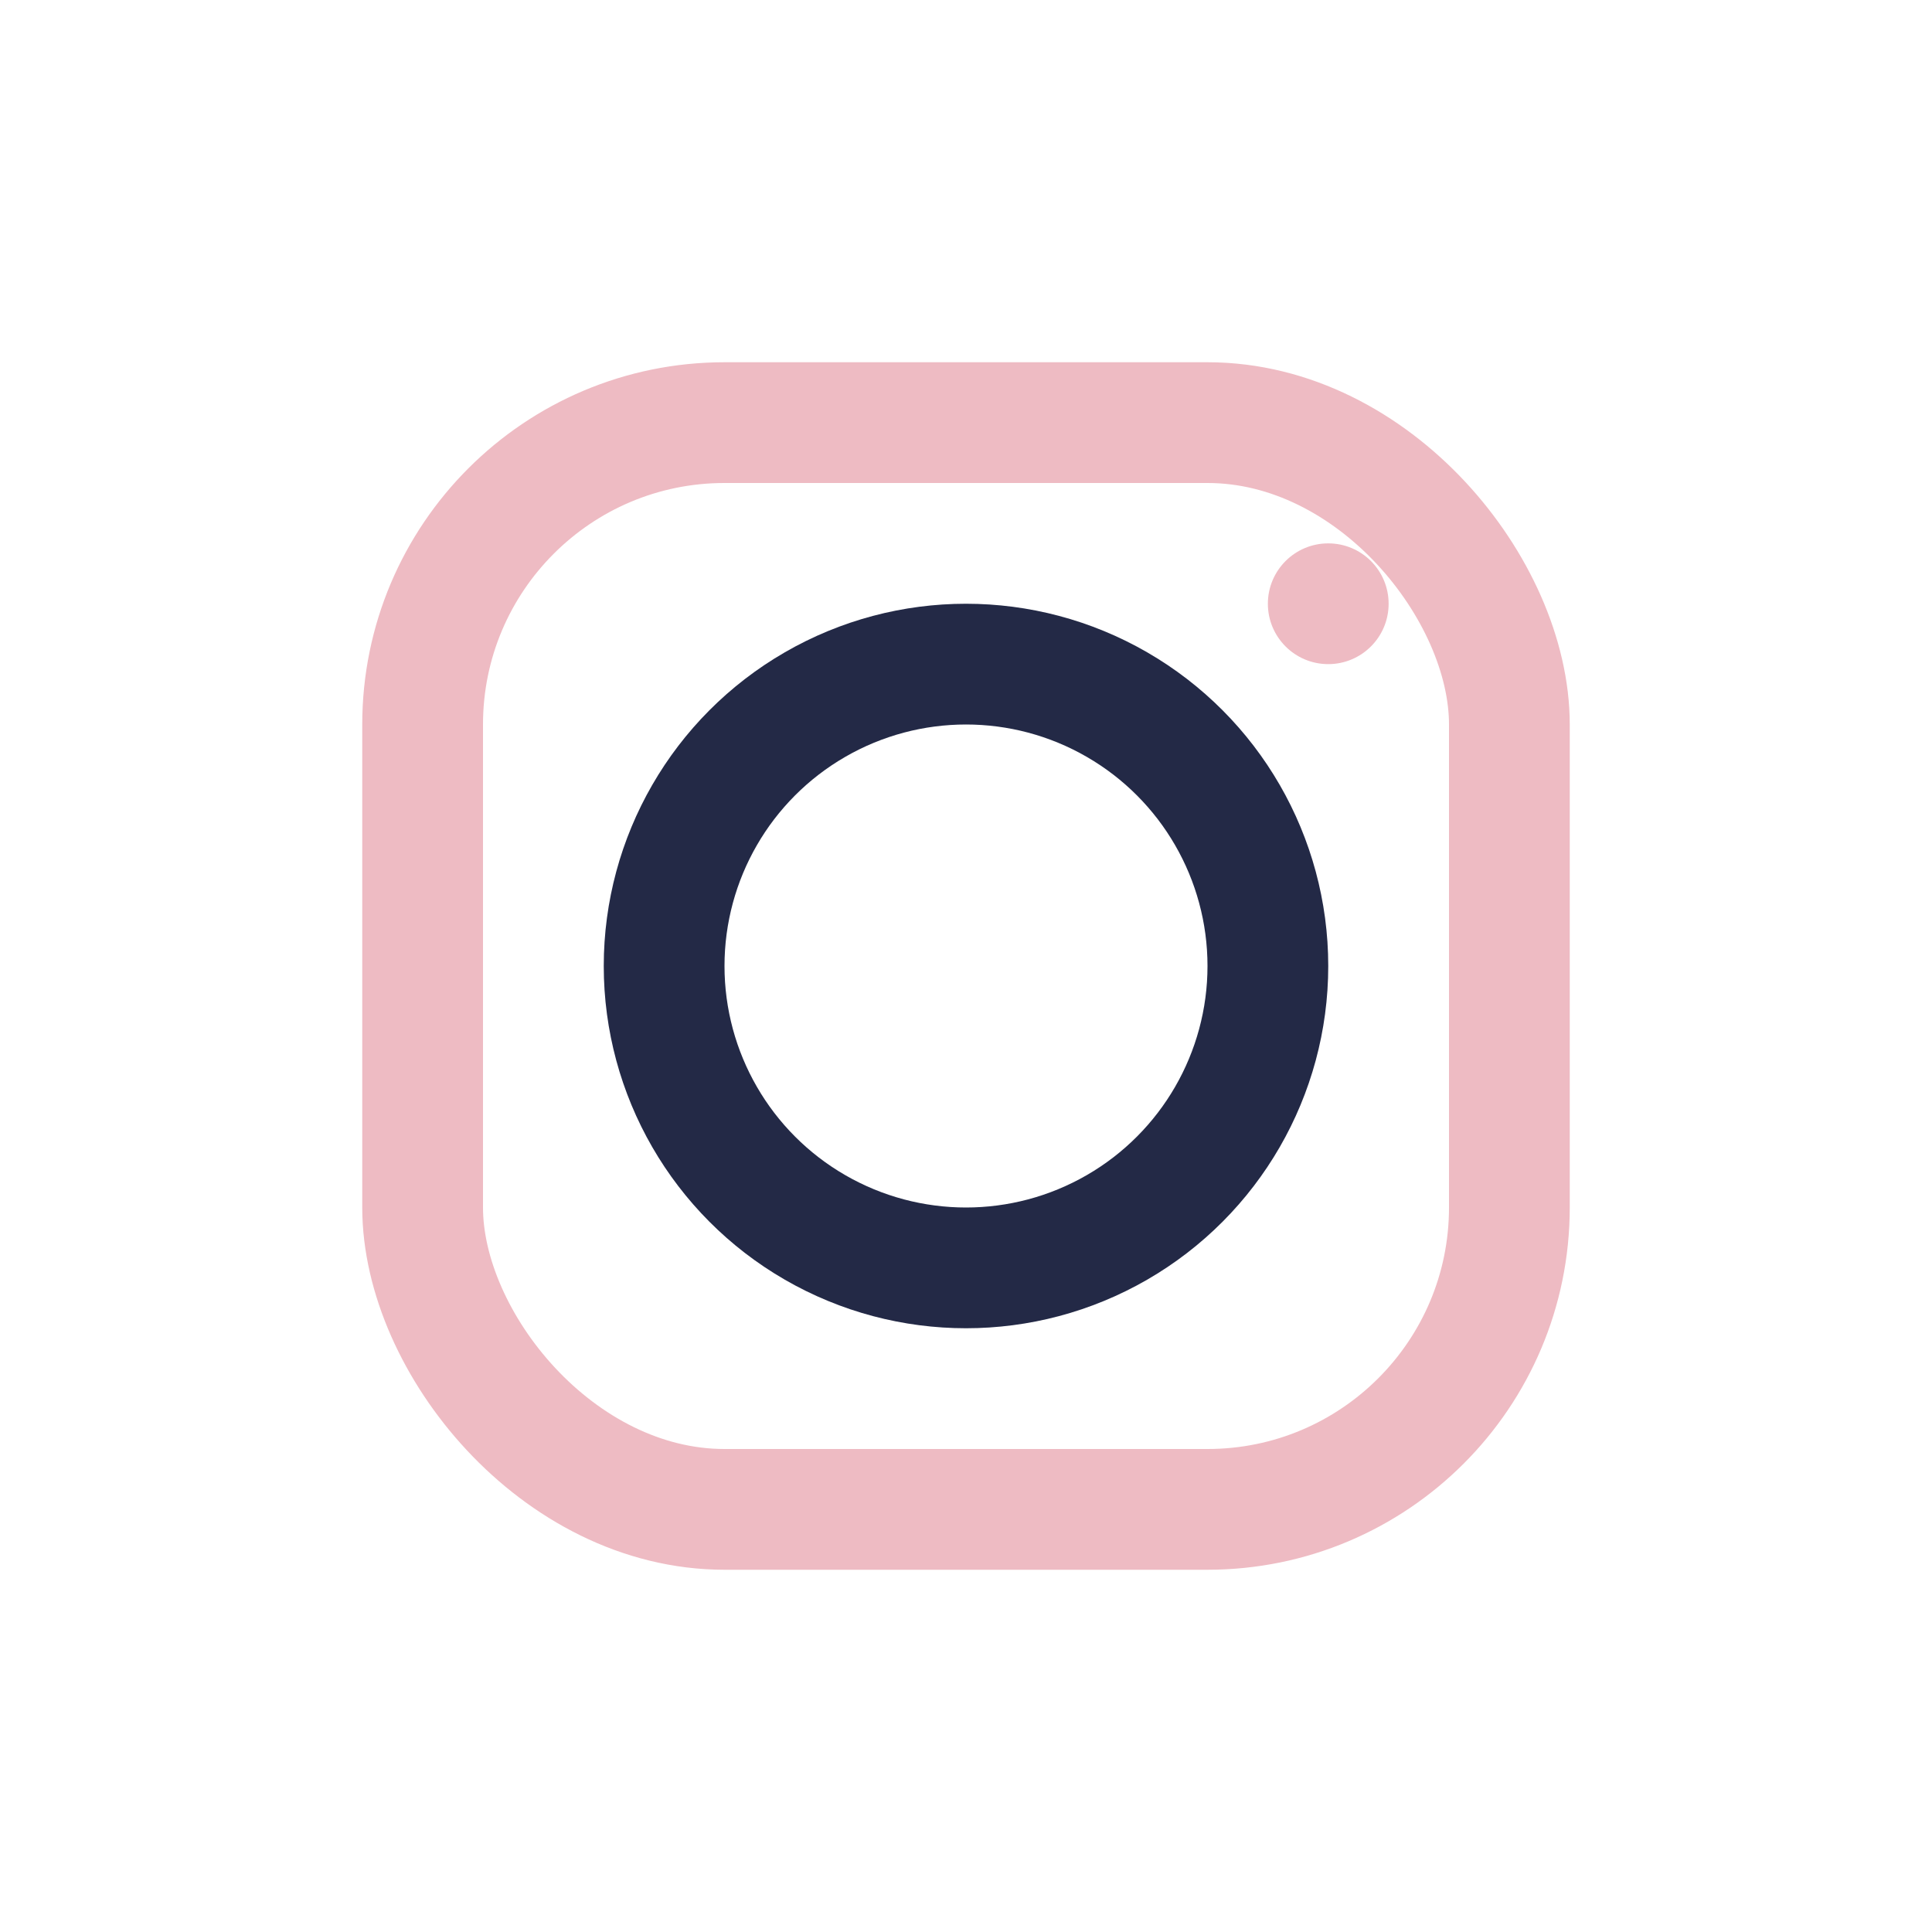
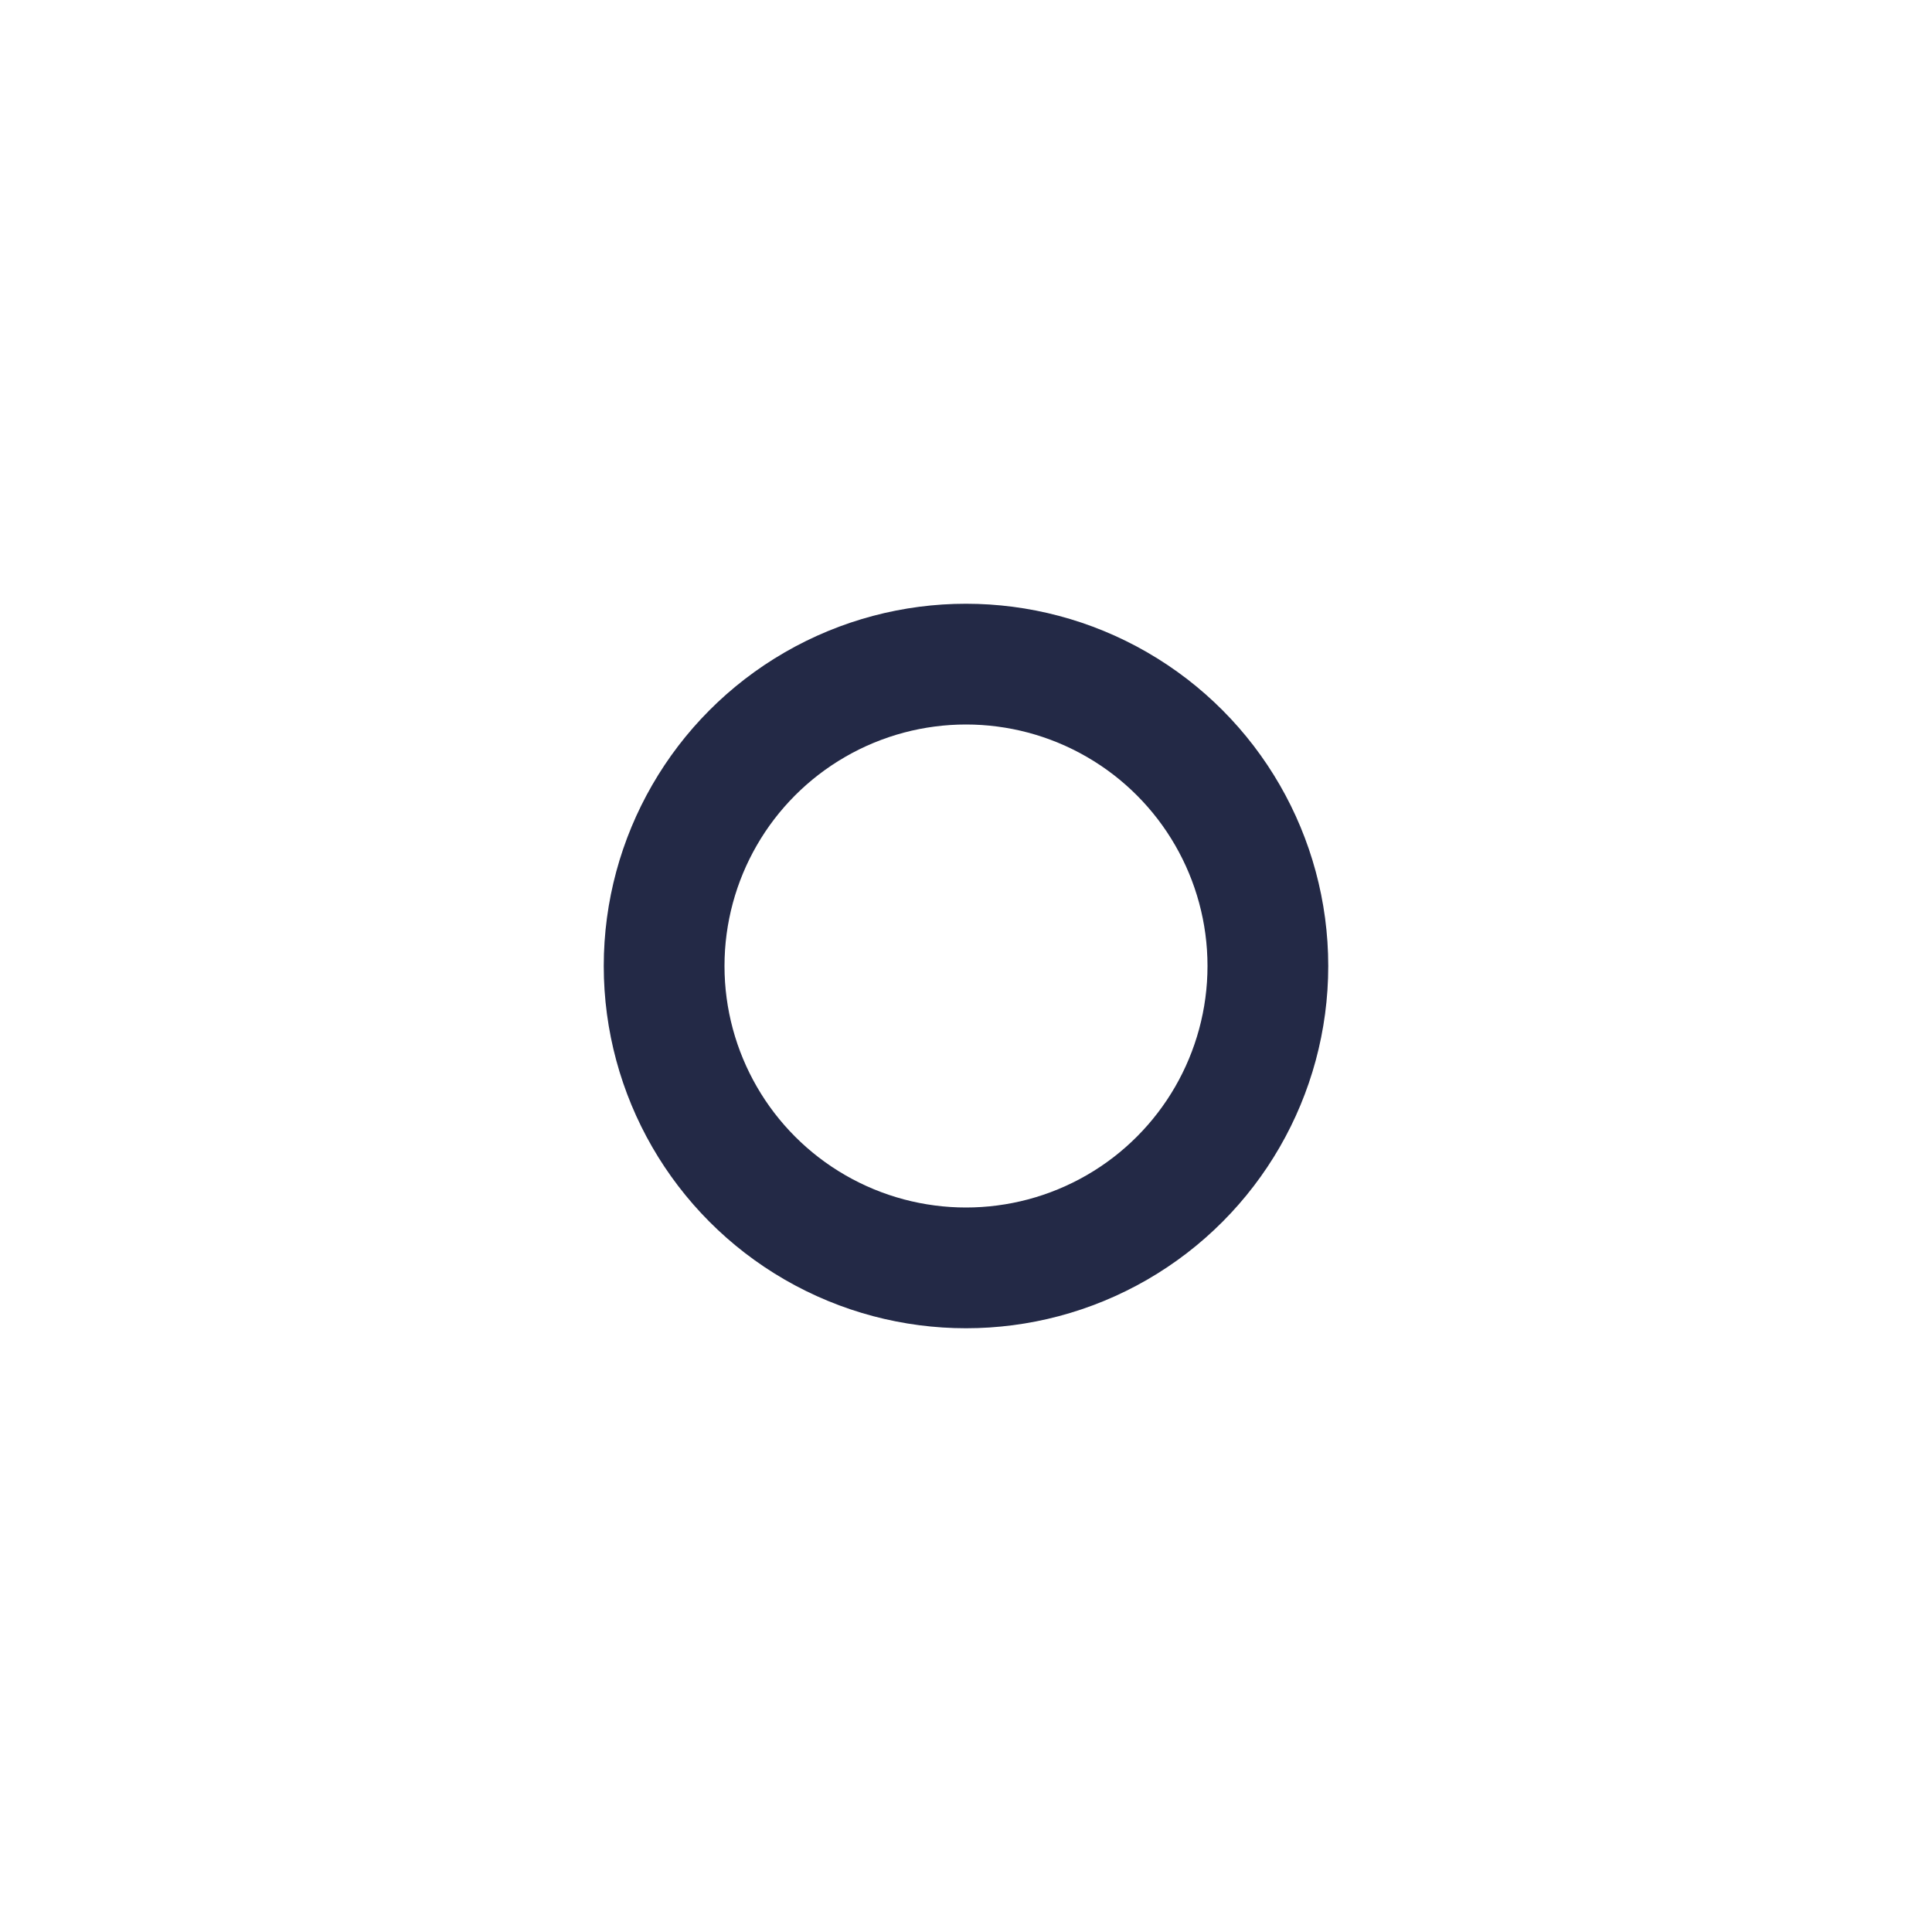
<svg xmlns="http://www.w3.org/2000/svg" width="32" height="32" viewBox="0 0 32 32">
-   <rect x="7" y="7" width="18" height="18" rx="5" fill="none" stroke="#eebbc3" stroke-width="2" />
  <circle cx="16" cy="16" r="5" fill="none" stroke="#232946" stroke-width="2" />
-   <circle cx="22" cy="10" r="1" fill="#eebbc3" />
</svg>